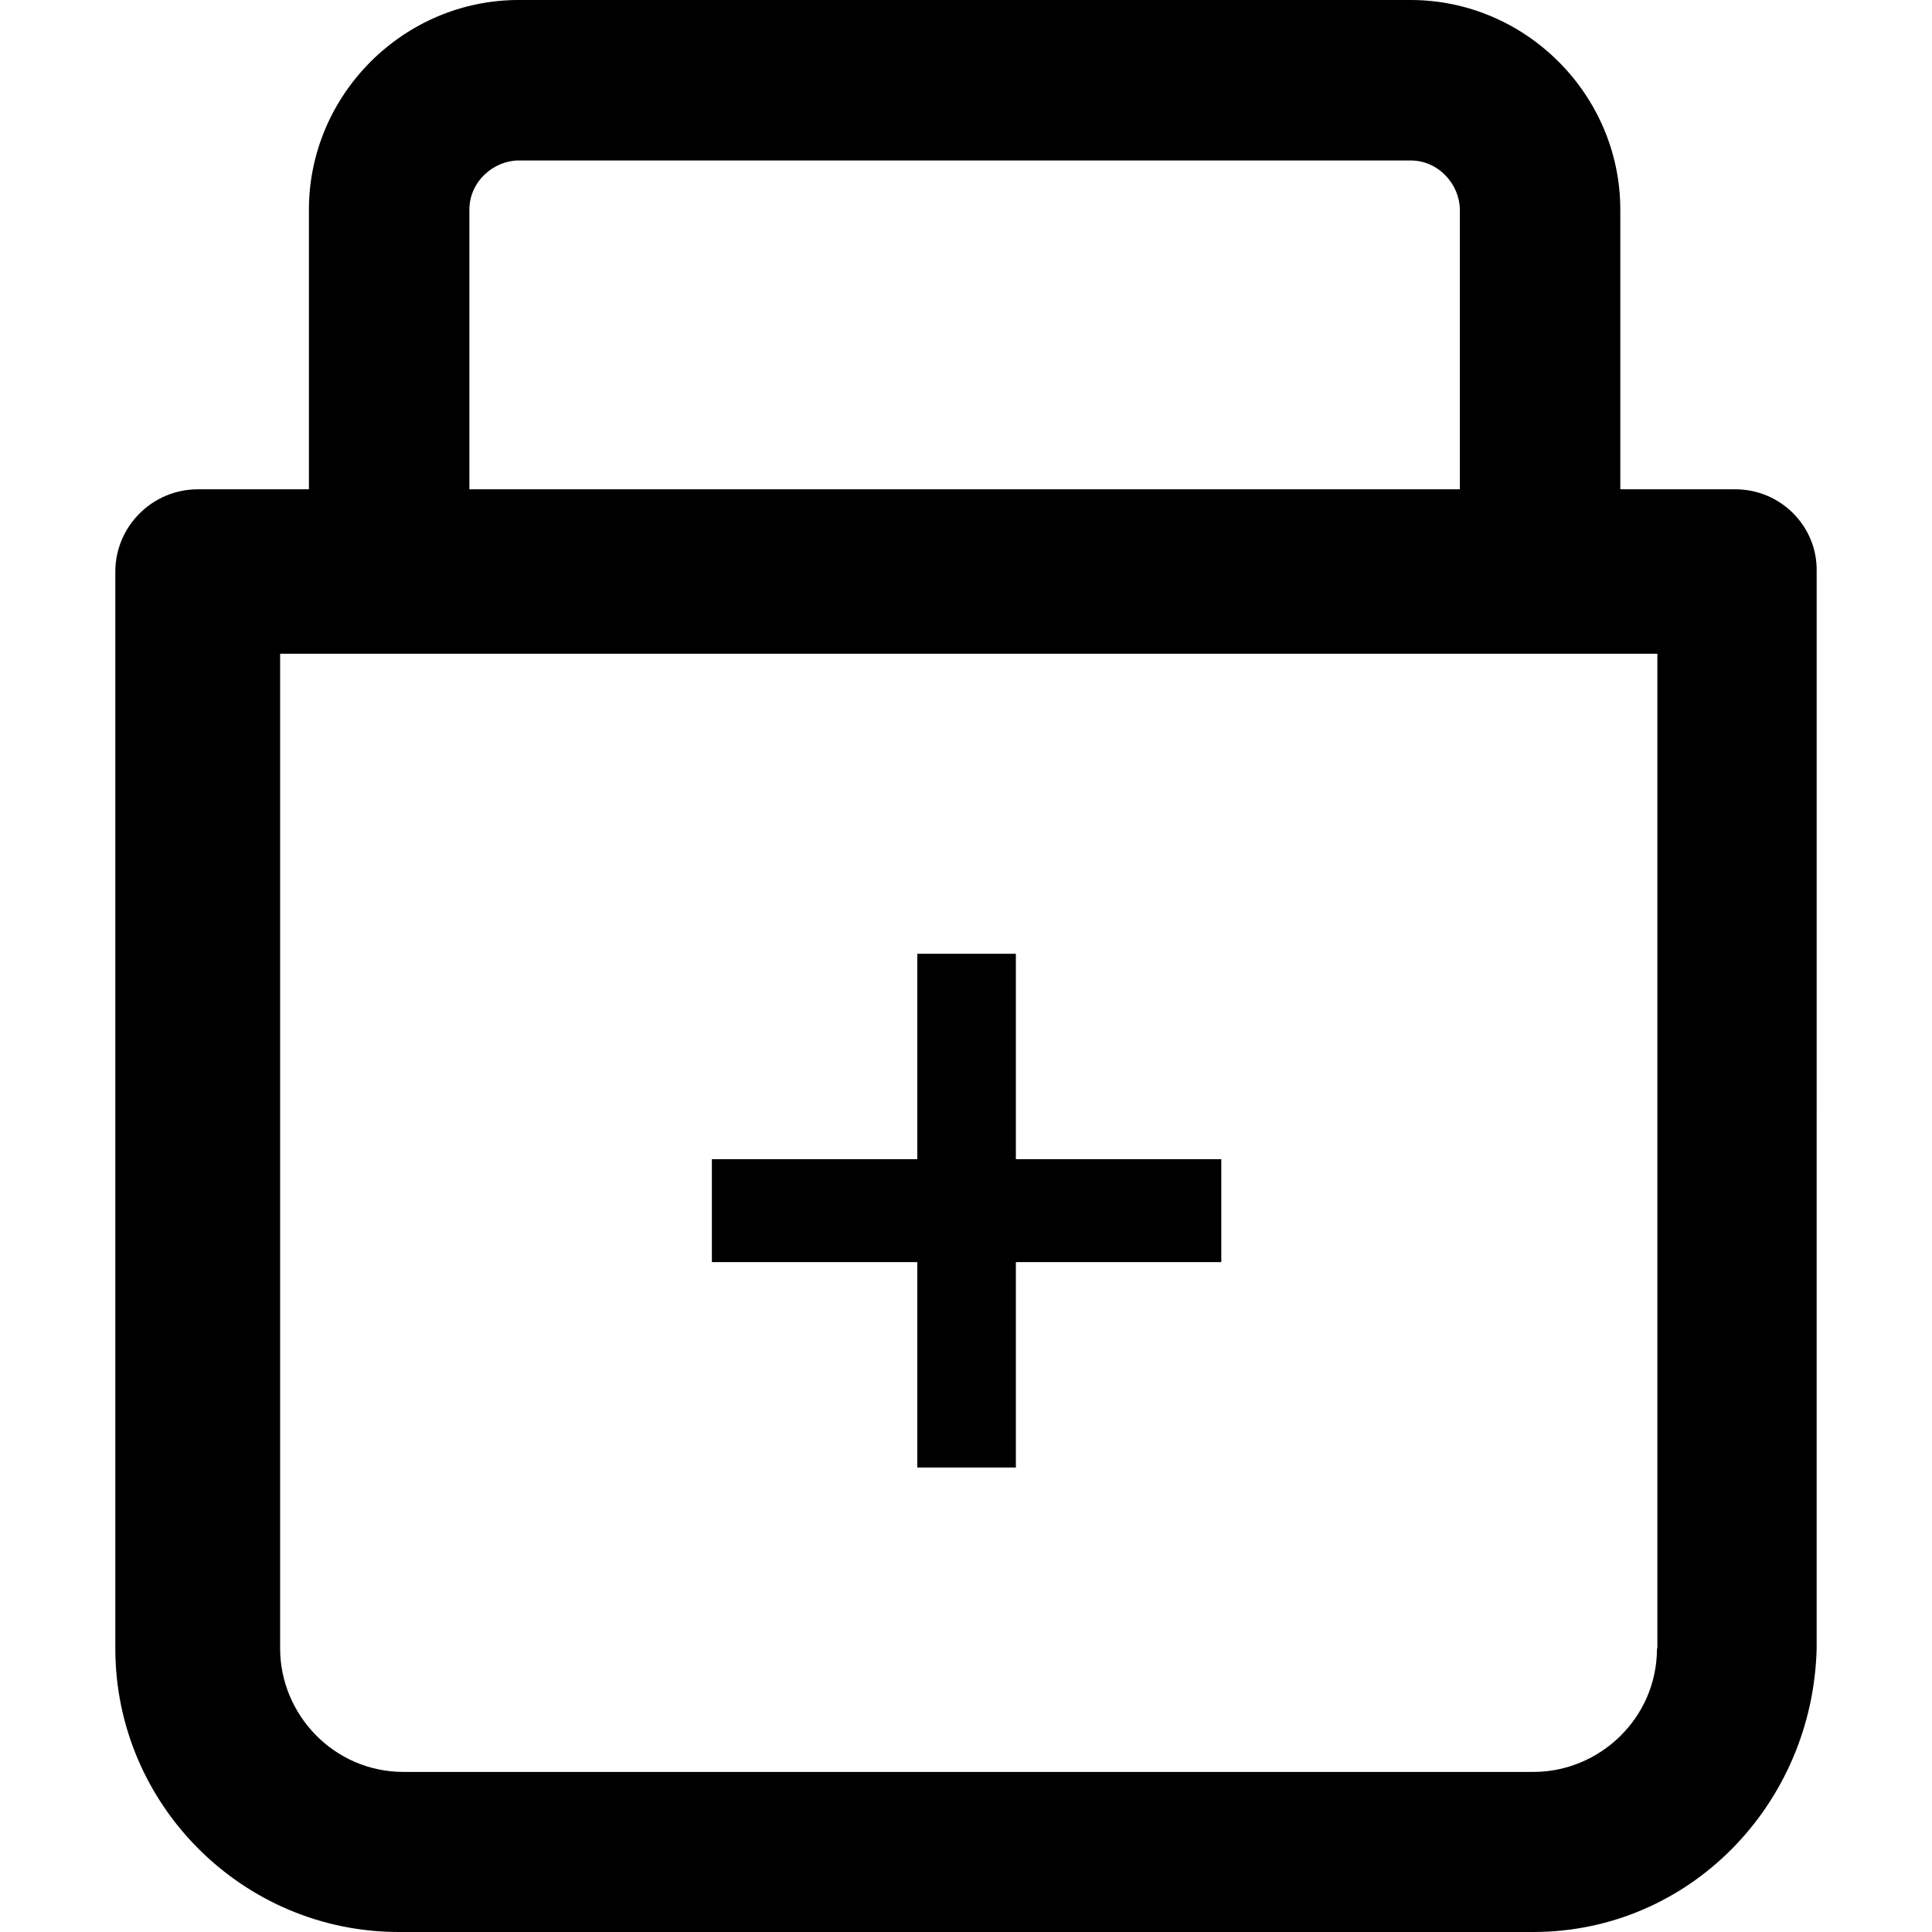
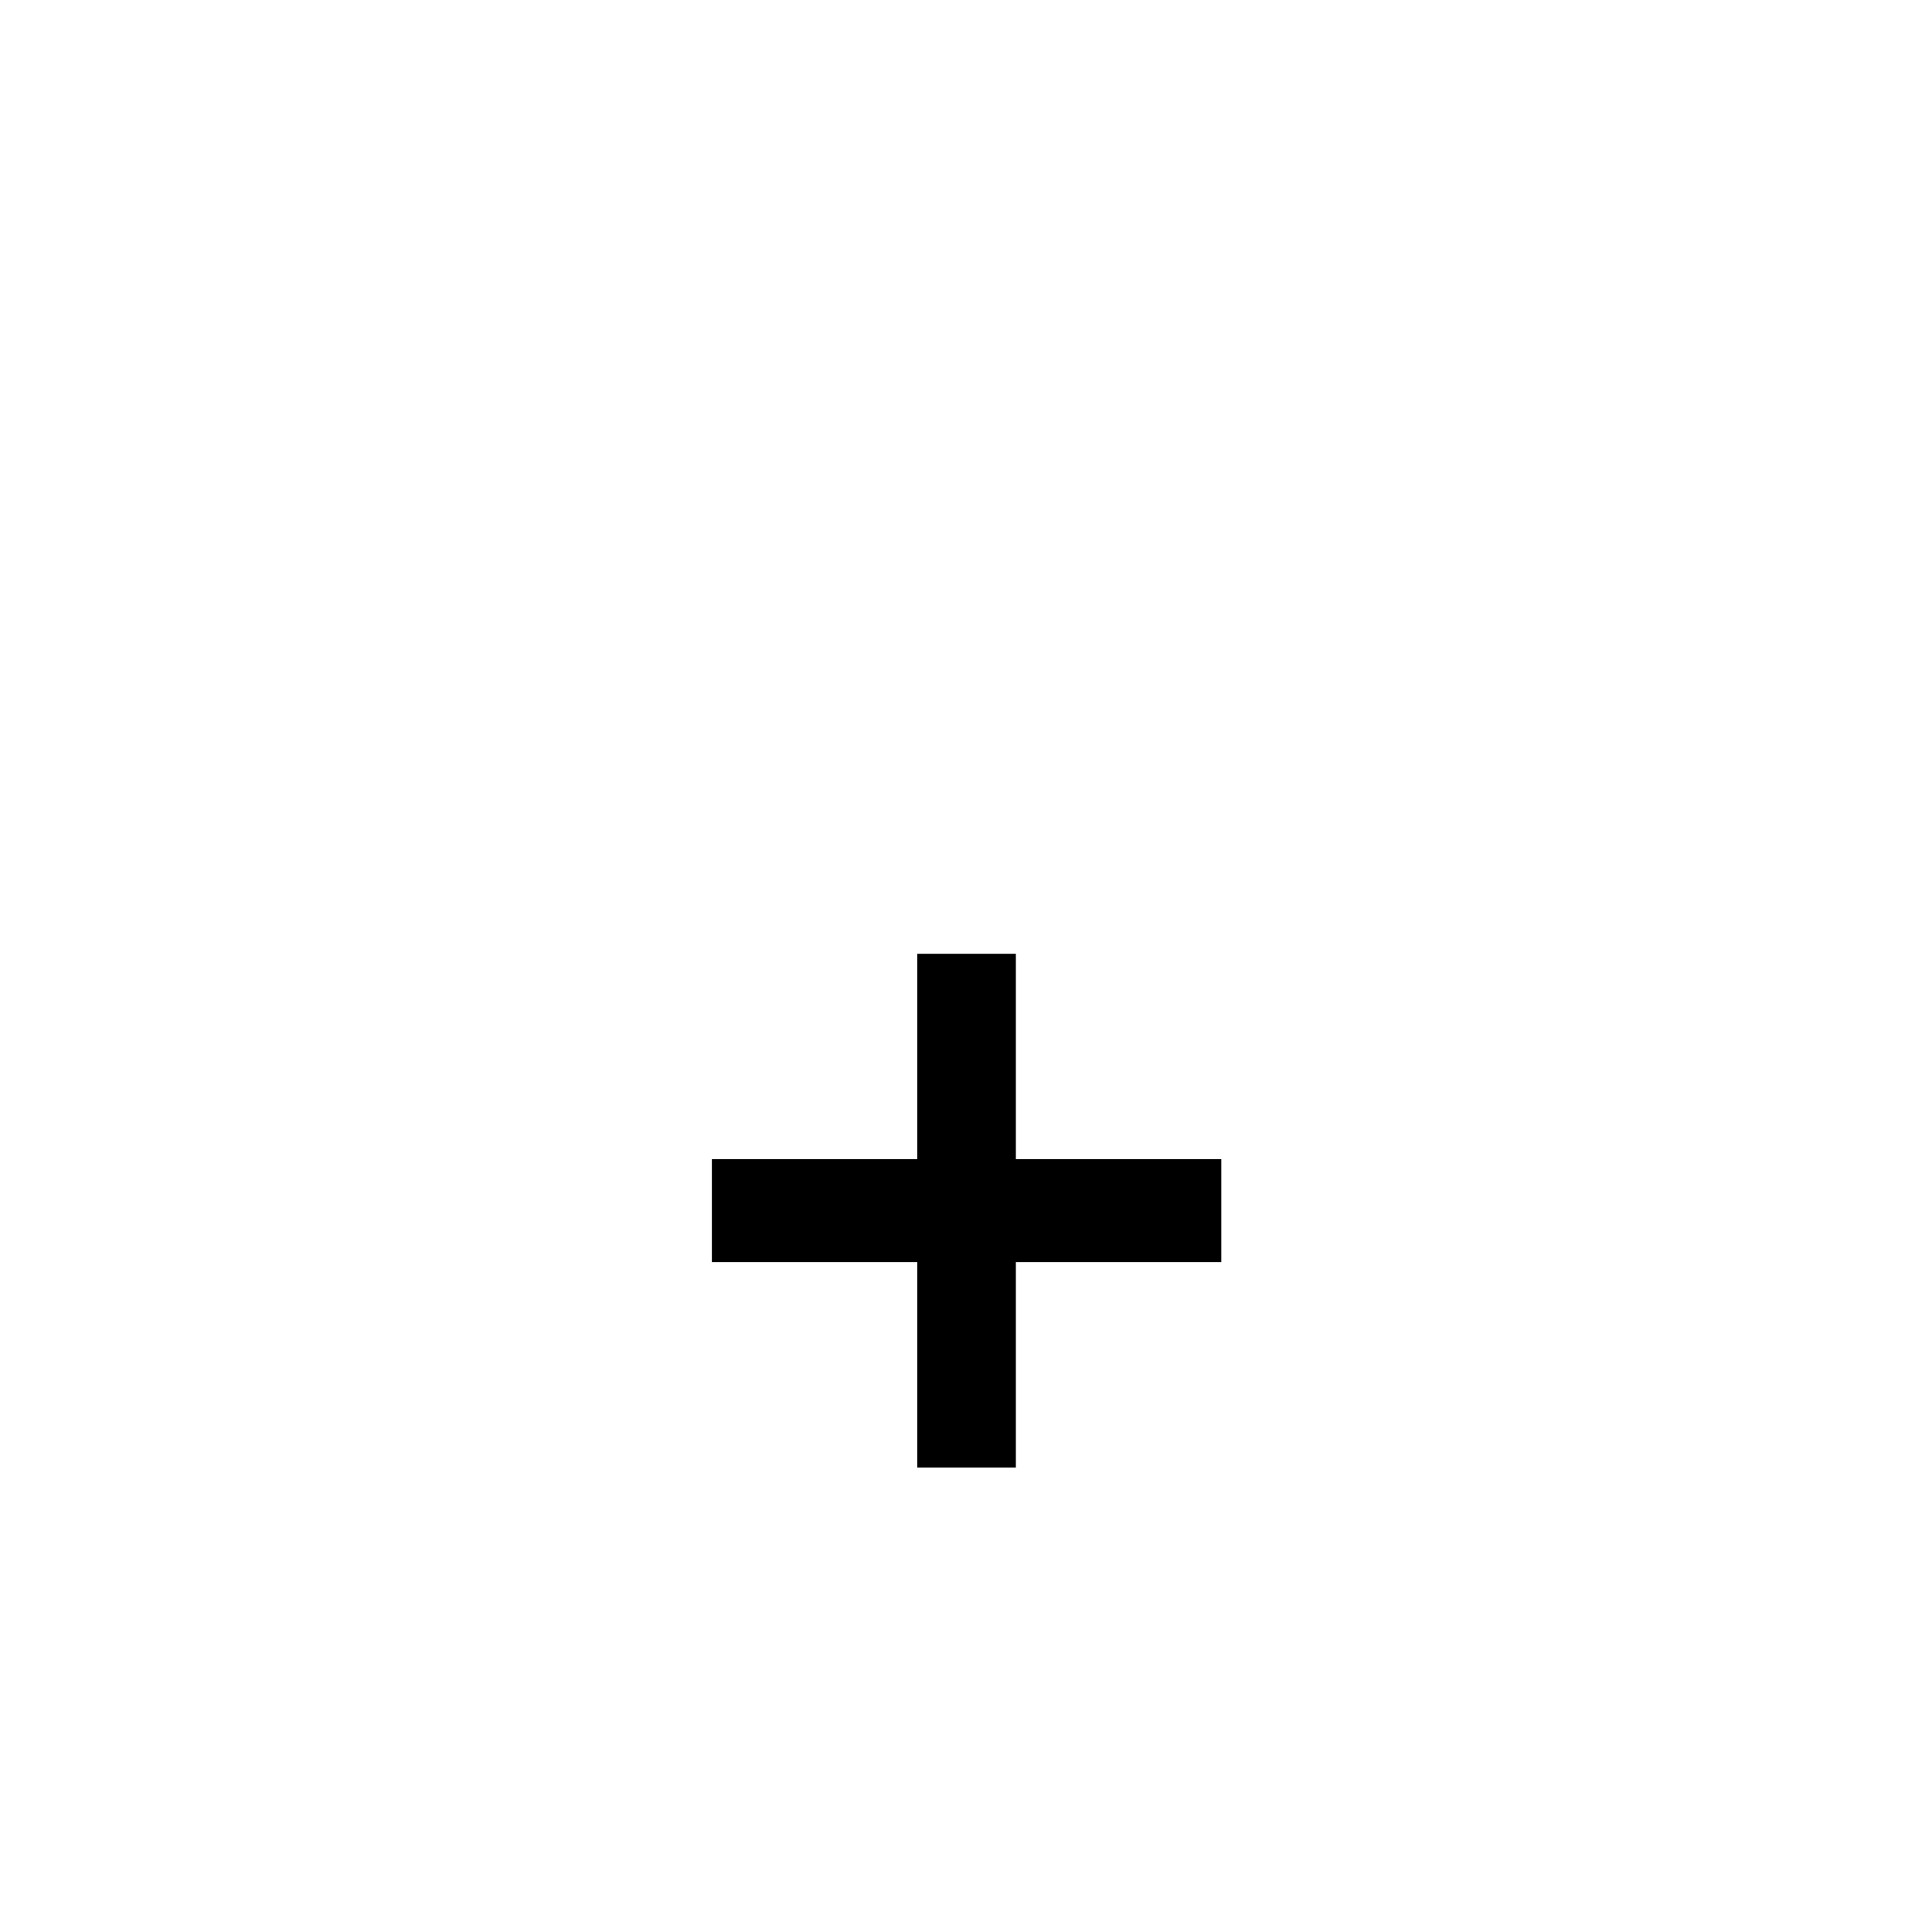
<svg xmlns="http://www.w3.org/2000/svg" fill="#000000" height="800px" width="800px" version="1.1" id="Layer_1" viewBox="0 0 490 490" xml:space="preserve">
  <g>
    <g>
-       <path d="M440.148,124.1h-29.2V53.2c0-29.2-24-53.2-53.2-53.2h-226.2c-29.2,0-53.2,24-53.2,53.2v70.9h-28.2    c-11.5,0-20.9,9.4-20.9,20.9v273.1c0,39.6,32.3,71.9,71.9,71.9h287.7c39.6,0,70.9-32.3,71.9-71.9V144.9    C460.948,133.4,451.548,124.1,440.148,124.1z M119.048,53.2c0-7.3,6.3-12.5,12.5-12.5h226.2c7.3,0,12.5,6.3,12.5,12.5v70.9h-251.2    C119.048,124.1,119.048,53.2,119.048,53.2z M420.248,418.1c0,17.7-14.6,31.3-31.3,31.3h-286.6c-17.7,0-31.3-14.6-31.3-31.3V165.8    h349.3v252.3H420.248z" />
      <polygon points="232.648,372.2 257.648,372.2 257.648,320.1 309.748,320.1 309.748,294 257.648,294 257.648,241.9 232.648,241.9     232.648,294 180.548,294 180.548,320.1 232.648,320.1   " />
    </g>
  </g>
</svg>